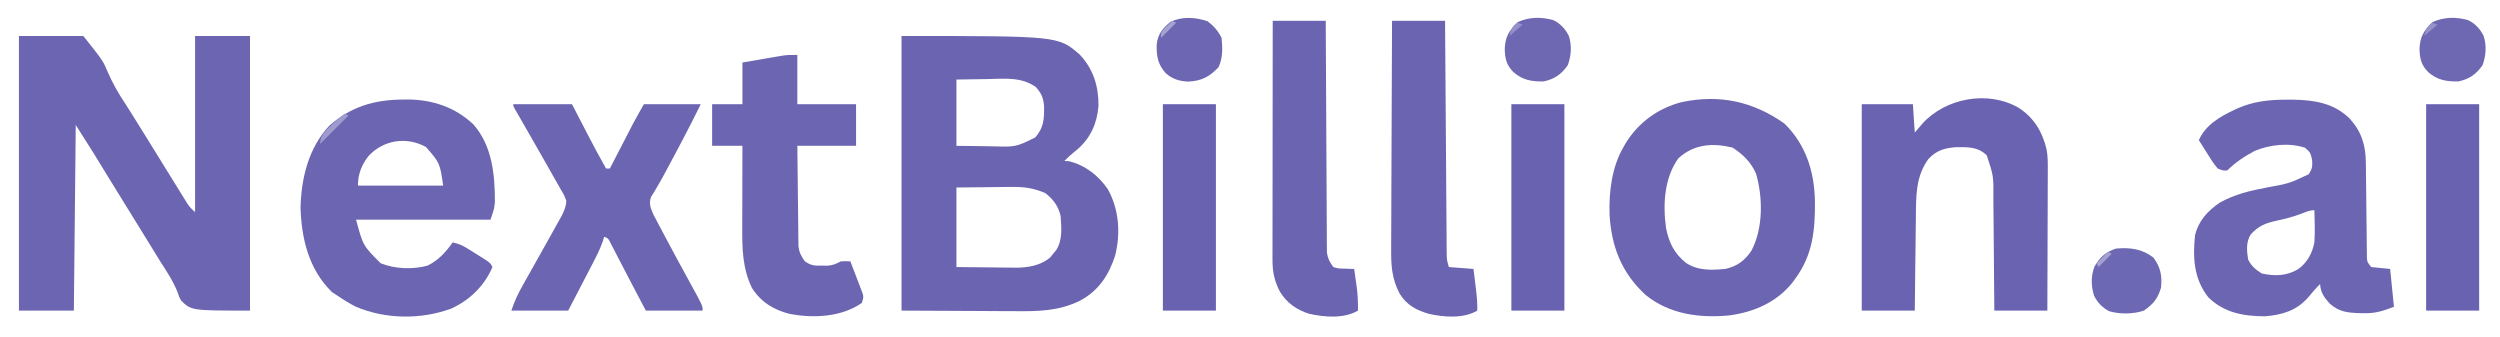
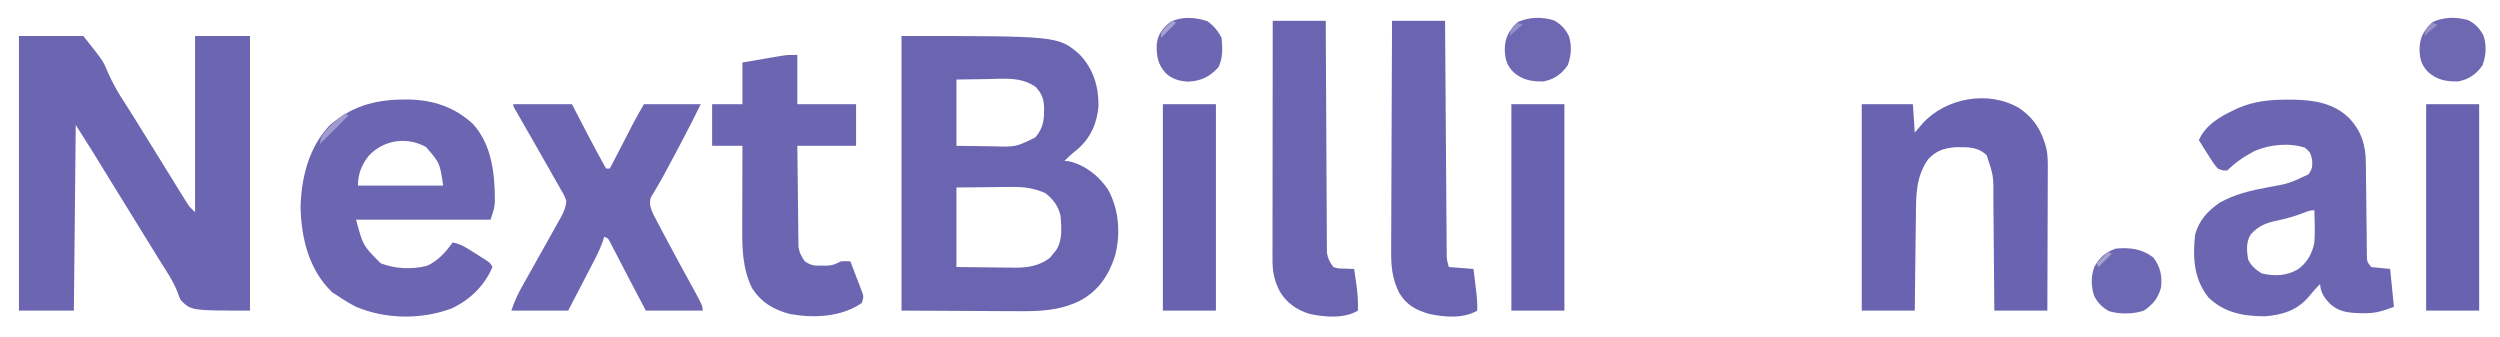
<svg xmlns="http://www.w3.org/2000/svg" width="1320" height="178">
  <path d="M0 0 C11.22 0 22.44 0 34 0 C44.485 13.211 44.485 13.211 46.887 19.031 C49.516 25.038 52.555 30.37 56.188 35.812 C57.158 37.333 58.124 38.857 59.086 40.383 C59.563 41.136 60.039 41.889 60.53 42.665 C63.148 46.824 65.73 51.006 68.312 55.188 C69.389 56.928 70.466 58.669 71.543 60.41 C73.359 63.345 75.174 66.281 76.987 69.218 C79.029 72.523 81.076 75.824 83.125 79.125 C83.765 80.163 84.405 81.201 85.064 82.27 C85.664 83.236 86.264 84.201 86.883 85.195 C87.413 86.051 87.943 86.908 88.489 87.79 C90.084 90.268 90.084 90.268 93 93 C93 62.31 93 31.62 93 0 C102.57 0 112.14 0 122 0 C122 47.85 122 95.7 122 145 C91 145 91 145 85.562 139.625 C84.525 137.655 84.525 137.655 83.926 135.762 C81.577 129.485 77.826 124.073 74.25 118.438 C72.84 116.16 71.444 113.875 70.047 111.59 C66.546 105.884 63.028 100.189 59.5 94.5 C55.95 88.775 52.409 83.044 48.883 77.305 C48.529 76.73 48.176 76.154 47.812 75.562 C46.087 72.756 44.364 69.95 42.643 67.143 C42.01 66.113 41.378 65.084 40.727 64.023 C40.176 63.125 39.625 62.227 39.057 61.302 C36.073 56.513 33.03 51.761 30 47 C29.67 79.34 29.34 111.68 29 145 C19.43 145 9.86 145 0 145 C0 97.15 0 49.3 0 0 Z " fill="#6C66B2" transform="translate(10,19)" />
  <path d="M0 0 C82.732 0 82.732 0 94.027 9.75 C101.272 17.347 104.119 26.618 104 37 C103.225 46.215 99.861 53.75 92.875 59.875 C92.212 60.409 91.55 60.942 90.867 61.492 C89.121 62.903 87.557 64.385 86 66 C86.784 66.041 87.567 66.082 88.375 66.125 C97.05 68.219 104.006 73.695 109 81 C114.852 91.669 115.757 104.098 112.812 115.875 C109.494 126.277 104.024 134.545 94.25 139.75 C83.078 145.297 72.019 145.411 59.863 145.293 C58.326 145.289 56.788 145.285 55.25 145.284 C49.604 145.268 43.958 145.226 38.312 145.188 C25.669 145.126 13.026 145.064 0 145 C0 97.15 0 49.3 0 0 Z M29 23 C29 34.55 29 46.1 29 58 C33.929 58.062 38.859 58.124 43.938 58.188 C45.474 58.215 47.01 58.242 48.594 58.27 C60.359 58.595 60.359 58.595 70.605 53.583 C75.192 48.378 75.358 43.661 75.27 37.016 C74.863 32.463 73.946 30.535 71 27 C63.252 21.505 54.584 22.556 45.5 22.75 C40.055 22.832 34.61 22.915 29 23 Z M29 80 C29 93.86 29 107.72 29 122 C35.084 122.062 41.169 122.124 47.438 122.188 C50.29 122.228 50.29 122.228 53.201 122.27 C54.737 122.279 56.273 122.287 57.809 122.293 C58.583 122.308 59.357 122.324 60.155 122.339 C66.712 122.343 73.15 121.283 78.375 117.098 C78.911 116.426 79.448 115.754 80 115.062 C80.557 114.393 81.114 113.724 81.688 113.035 C85.109 107.729 84.439 101.079 84 95 C82.827 89.881 80.112 86.218 76 83 C69.969 80.29 64.354 79.577 57.809 79.707 C57.071 79.71 56.333 79.713 55.572 79.716 C52.861 79.732 50.149 79.774 47.438 79.812 C38.311 79.905 38.311 79.905 29 80 Z " fill="#6A64B1" transform="translate(476,19)" />
  <path d="M0 0 C1.43 -0.015 1.43 -0.015 2.889 -0.031 C15.976 0.129 27.663 4.068 37.266 13.059 C47.235 24.302 48.723 39.683 48.676 54.098 C48.375 57.438 48.375 57.438 46.375 63.438 C22.945 63.438 -0.485 63.438 -24.625 63.438 C-20.933 77.167 -20.933 77.167 -11.625 86.438 C-4.241 89.439 5.289 89.827 13.02 87.715 C18.732 85.017 22.776 80.552 26.375 75.438 C29.388 76.057 31.625 77.028 34.23 78.652 C34.935 79.091 35.639 79.53 36.365 79.982 C37.453 80.672 37.453 80.672 38.562 81.375 C39.299 81.831 40.036 82.286 40.795 82.756 C46.247 86.182 46.247 86.182 47.375 88.438 C43.235 98.348 35.308 105.959 25.625 110.375 C9.692 116.241 -8.939 116.041 -24.625 109.438 C-28.124 107.647 -31.385 105.658 -34.625 103.438 C-35.955 102.571 -35.955 102.571 -37.312 101.688 C-49.502 89.828 -53.449 73.63 -53.938 57.125 C-53.581 41.504 -49.724 25.521 -38.75 13.812 C-27.279 3.7 -14.998 0.113 0 0 Z M-17.938 29.688 C-21.703 34.458 -23.625 39.296 -23.625 45.438 C-8.775 45.438 6.075 45.438 21.375 45.438 C19.632 33.491 19.632 33.491 12.312 25.062 C2.104 19.415 -10.058 21.289 -17.938 29.688 Z " fill="#6B65B2" transform="translate(212.625,52.562)" />
-   <path d="M0 0 C11.357 11.105 15.823 25.466 16.105 41.05 C16.201 56.112 15.02 69.207 5.812 81.75 C5.043 82.81 5.043 82.81 4.258 83.891 C-4.104 94.372 -16.026 99.499 -29.078 101.281 C-44.729 102.801 -60.789 100.678 -73.316 90.469 C-85.981 78.835 -91.381 64.956 -92.348 47.93 C-92.683 36.049 -91.172 23.213 -85.188 12.75 C-84.557 11.632 -84.557 11.632 -83.914 10.492 C-77.118 -0.584 -66.657 -8.229 -54.016 -11.391 C-33.992 -15.508 -16.488 -11.639 0 0 Z M-56 18.312 C-63.52 28.799 -64.239 42.857 -62.5 55.25 C-60.883 63.101 -58.261 68.378 -52.066 73.523 C-45.573 77.762 -38.691 77.4 -31.188 76.75 C-24.983 75.333 -20.897 72.355 -17.406 67.051 C-11.206 55.347 -11.321 38.922 -15.016 26.375 C-17.698 20.366 -21.91 16.224 -27.375 12.688 C-37.942 10.089 -47.796 10.838 -56 18.312 Z " fill="#6B65B2" transform="translate(942.188,65.25)" />
  <path d="M0 0 C1.058 0.002 2.115 0.003 3.205 0.005 C14.205 0.177 24.677 1.867 32.828 9.938 C39.096 16.753 41.337 24.013 41.424 33.219 C41.437 34.37 41.451 35.522 41.464 36.708 C41.48 38.558 41.48 38.558 41.496 40.445 C41.529 43.059 41.562 45.672 41.596 48.285 C41.644 52.404 41.688 56.524 41.727 60.643 C41.765 64.619 41.818 68.595 41.871 72.57 C41.88 73.808 41.888 75.045 41.897 76.32 C41.913 77.465 41.93 78.61 41.947 79.79 C41.962 81.302 41.962 81.302 41.978 82.846 C42.079 85.62 42.079 85.62 44.25 88.375 C47.55 88.705 50.85 89.035 54.25 89.375 C55.24 99.275 55.24 99.275 56.25 109.375 C50.13 111.67 46.43 112.881 40.25 112.75 C39.551 112.739 38.852 112.728 38.131 112.717 C31.971 112.527 27.23 112.039 22.48 107.793 C19.485 104.573 17.525 101.91 17.25 97.375 C14.988 99.555 13.036 101.871 11.062 104.312 C4.888 111.338 -2.561 113.608 -11.75 114.375 C-23.167 114.375 -33.343 112.543 -41.75 104.375 C-49.476 94.551 -50.024 83.414 -48.75 71.375 C-46.774 63.801 -42.087 58.74 -35.75 54.375 C-27.724 49.915 -19.522 47.992 -10.562 46.312 C0.855 44.255 0.855 44.255 11.25 39.375 C13.118 36.445 13.253 35.423 13.062 31.812 C12.136 27.878 12.136 27.878 9.25 25.375 C0.943 22.606 -9.204 23.699 -17.172 27.027 C-22.475 29.799 -27.51 33.135 -31.75 37.375 C-34.043 37.473 -34.043 37.473 -36.75 36.375 C-38.835 34.05 -40.429 31.467 -42.062 28.812 C-42.517 28.102 -42.971 27.391 -43.439 26.658 C-44.557 24.906 -45.655 23.142 -46.75 21.375 C-43.285 13.443 -35.793 9.048 -28.25 5.5 C-27.344 5.071 -27.344 5.071 -26.419 4.634 C-17.801 0.794 -9.367 -0.015 0 0 Z M7.438 60.188 C3.137 61.8 -1.066 62.942 -5.562 63.875 C-11.5 65.178 -15.237 66.589 -19.367 71.168 C-21.919 75.241 -21.466 79.75 -20.75 84.375 C-19.119 87.778 -16.757 89.742 -13.562 91.75 C-6.692 93.277 -0.61 93.133 5.566 89.566 C10.418 86.133 13.138 81.141 14.25 75.375 C14.598 69.713 14.424 64.04 14.25 58.375 C11.654 58.375 9.859 59.241 7.438 60.188 Z " fill="#6C66B2" transform="translate(1207.75,52.625)" />
  <path d="M0 0 C8.063 5.384 12.3 12.45 14.575 21.781 C15.263 25.37 15.262 28.883 15.227 32.527 C15.227 33.338 15.228 34.149 15.228 34.984 C15.227 37.635 15.211 40.286 15.195 42.938 C15.192 44.787 15.189 46.636 15.187 48.486 C15.179 53.332 15.16 58.179 15.137 63.025 C15.117 67.979 15.108 72.933 15.098 77.887 C15.076 87.591 15.041 97.296 15 107 C5.76 107 -3.48 107 -13 107 C-13.015 104.8 -13.029 102.6 -13.044 100.334 C-13.095 93.046 -13.161 85.757 -13.236 78.469 C-13.28 74.053 -13.32 69.636 -13.346 65.22 C-13.373 60.953 -13.413 56.687 -13.463 52.42 C-13.48 50.797 -13.491 49.174 -13.498 47.55 C-13.393 35.915 -13.393 35.915 -17 25 C-21.792 20.358 -27.301 20.65 -33.637 20.734 C-39.477 21.196 -43.774 22.601 -47.812 26.953 C-54.604 36.292 -54.321 46.762 -54.414 57.879 C-54.433 59.301 -54.452 60.723 -54.473 62.145 C-54.524 65.859 -54.564 69.572 -54.601 73.286 C-54.648 77.757 -54.71 82.229 -54.769 86.7 C-54.857 93.467 -54.927 100.233 -55 107 C-64.24 107 -73.48 107 -83 107 C-83 71.03 -83 35.06 -83 -2 C-74.09 -2 -65.18 -2 -56 -2 C-55.67 2.95 -55.34 7.9 -55 13 C-53.68 11.453 -52.36 9.906 -51 8.312 C-38.783 -5.226 -16.293 -9.528 0 0 Z " fill="#6963B1" transform="translate(1066,57)" />
  <path d="M0 0 C10.23 0 20.46 0 31 0 C37.188 11.938 37.188 11.938 39.106 15.644 C42.311 21.817 45.574 27.947 49 34 C49.66 34 50.32 34 51 34 C51.605 32.828 51.605 32.828 52.222 31.633 C53.734 28.704 55.247 25.776 56.762 22.849 C57.414 21.587 58.066 20.326 58.717 19.064 C59.659 17.238 60.603 15.414 61.547 13.59 C62.395 11.948 62.395 11.948 63.261 10.273 C65.101 6.809 67.054 3.406 69 0 C78.9 0 88.8 0 99 0 C93.041 12.157 86.712 24.088 80.27 35.996 C79.719 37.019 79.168 38.043 78.6 39.097 C77.577 40.954 76.522 42.794 75.427 44.61 C74.96 45.39 74.493 46.169 74.012 46.973 C73.598 47.637 73.183 48.301 72.757 48.985 C71.459 52.441 72.588 55.063 74.025 58.33 C74.446 59.127 74.867 59.925 75.301 60.746 C76.016 62.11 76.016 62.11 76.746 63.502 C77.263 64.471 77.78 65.439 78.312 66.438 C78.843 67.443 79.373 68.448 79.92 69.484 C84.234 77.634 88.633 85.737 93.077 93.816 C100 106.404 100 106.404 100 109 C90.1 109 80.2 109 70 109 C68.556 106.257 67.112 103.514 65.625 100.688 C65.142 99.771 64.659 98.855 64.161 97.911 C61.816 93.464 59.485 89.011 57.18 84.543 C56.73 83.676 56.281 82.81 55.818 81.917 C54.949 80.241 54.085 78.563 53.225 76.882 C52.831 76.124 52.437 75.366 52.031 74.586 C51.686 73.916 51.342 73.246 50.986 72.556 C50.075 70.823 50.075 70.823 48 70 C47.751 70.829 47.501 71.658 47.245 72.512 C45.829 76.478 44.035 80.08 42.086 83.805 C41.711 84.529 41.337 85.253 40.951 85.999 C39.763 88.293 38.569 90.584 37.375 92.875 C36.565 94.437 35.755 96 34.945 97.562 C32.969 101.378 30.984 105.189 29 109 C19.1 109 9.2 109 -1 109 C0.656 104.033 2.56 99.922 5.125 95.438 C6.012 93.86 6.899 92.281 7.785 90.703 C8.284 89.818 8.783 88.933 9.297 88.021 C12.368 82.572 15.428 77.115 18.469 71.648 C19.195 70.346 19.924 69.045 20.656 67.745 C21.695 65.9 22.725 64.05 23.754 62.199 C24.355 61.125 24.957 60.051 25.576 58.944 C26.951 56.102 27.86 54.147 28 51 C26.864 47.987 26.864 47.987 25.02 44.906 C24.533 44.036 24.533 44.036 24.036 43.147 C22.975 41.257 21.894 39.379 20.812 37.5 C20.079 36.202 19.346 34.902 18.615 33.603 C16.777 30.342 14.921 27.092 13.059 23.845 C11.455 21.051 9.859 18.251 8.262 15.453 C6.666 12.66 5.068 9.868 3.456 7.084 C2.766 5.89 2.766 5.89 2.062 4.672 C1.662 3.982 1.261 3.292 0.848 2.581 C0 1 0 1 0 0 Z " fill="#6B65B2" transform="translate(271,55)" />
  <path d="M0 0 C0 8.58 0 17.16 0 26 C10.23 26 20.46 26 31 26 C31 33.26 31 40.52 31 48 C20.77 48 10.54 48 0 48 C0.074 55.884 0.157 63.767 0.262 71.651 C0.297 74.333 0.325 77.015 0.346 79.697 C0.38 83.552 0.432 87.407 0.488 91.262 C0.495 92.461 0.501 93.66 0.508 94.895 C0.537 96.577 0.537 96.577 0.568 98.292 C0.584 99.767 0.584 99.767 0.601 101.273 C1.074 104.505 2.078 106.375 4 109 C7.451 111.301 8.872 111.27 12.938 111.25 C14.498 111.258 14.498 111.258 16.09 111.266 C19.003 111 20.449 110.299 23 109 C25.75 108.875 25.75 108.875 28 109 C29.203 112.099 30.384 115.205 31.562 118.312 C31.905 119.194 32.247 120.075 32.6 120.982 C33.078 122.254 33.078 122.254 33.566 123.551 C33.865 124.331 34.163 125.111 34.471 125.915 C35 128 35 128 34 131 C23.102 138.469 8.666 139.09 -3.926 136.781 C-12.539 134.592 -19.173 130.575 -24 123 C-28.989 112.566 -29.147 102.319 -29.098 90.969 C-29.096 89.737 -29.095 88.505 -29.093 87.236 C-29.088 83.324 -29.075 79.412 -29.062 75.5 C-29.057 72.839 -29.053 70.177 -29.049 67.516 C-29.038 61.01 -29.021 54.505 -29 48 C-34.28 48 -39.56 48 -45 48 C-45 40.74 -45 33.48 -45 26 C-39.72 26 -34.44 26 -29 26 C-29 18.74 -29 11.48 -29 4 C-25.105 3.328 -21.209 2.662 -17.312 2 C-16.21 1.809 -15.107 1.618 -13.971 1.422 C-12.371 1.151 -12.371 1.151 -10.738 0.875 C-9.759 0.707 -8.78 0.54 -7.771 0.367 C-5 0 -5 0 0 0 Z " fill="#6C66B2" transform="translate(421,29)" />
  <path d="M0 0 C9.24 0 18.48 0 28 0 C28.025 3.796 28.05 7.592 28.076 11.503 C28.159 24.028 28.248 36.553 28.339 49.078 C28.395 56.674 28.448 64.269 28.497 71.865 C28.54 78.485 28.586 85.105 28.637 91.725 C28.663 95.231 28.688 98.737 28.709 102.242 C28.732 106.155 28.763 110.067 28.795 113.979 C28.803 115.725 28.803 115.725 28.812 117.506 C28.822 118.572 28.832 119.638 28.842 120.736 C28.848 121.661 28.855 122.586 28.861 123.54 C28.939 126.288 28.939 126.288 30 130 C34.29 130.33 38.58 130.66 43 131 C43.337 133.729 43.67 136.458 44 139.188 C44.143 140.341 44.143 140.341 44.289 141.518 C44.752 145.369 45.125 149.112 45 153 C37.629 157.334 27.576 156.497 19.504 154.723 C12.869 152.808 7.674 150.082 4 144 C-0.095 136.238 -0.556 129.222 -0.454 120.564 C-0.455 119.256 -0.455 117.947 -0.456 116.599 C-0.457 113.042 -0.434 109.485 -0.406 105.928 C-0.38 102.199 -0.378 98.47 -0.373 94.741 C-0.361 87.693 -0.328 80.646 -0.288 73.599 C-0.243 65.569 -0.221 57.54 -0.201 49.511 C-0.16 33.007 -0.086 16.504 0 0 Z " fill="#6A64B1" transform="translate(735,11)" />
  <path d="M0 0 C9.24 0 18.48 0 28 0 C28.015 3.76 28.029 7.521 28.044 11.395 C28.094 23.809 28.161 36.222 28.236 48.635 C28.281 56.162 28.32 63.69 28.346 71.217 C28.369 77.778 28.403 84.339 28.449 90.9 C28.473 94.374 28.491 97.848 28.498 101.322 C28.505 105.201 28.535 109.079 28.568 112.958 C28.565 114.684 28.565 114.684 28.563 116.445 C28.582 118.033 28.582 118.033 28.601 119.653 C28.606 120.57 28.61 121.488 28.615 122.433 C29.085 125.568 30.115 127.466 32 130 C34.717 130.817 34.717 130.817 37.688 130.812 C38.681 130.86 39.675 130.908 40.699 130.957 C41.458 130.971 42.218 130.985 43 131 C43.339 133.353 43.672 135.708 44 138.062 C44.095 138.719 44.191 139.376 44.289 140.053 C44.889 144.401 45.091 148.613 45 153 C37.612 157.344 27.529 156.491 19.438 154.727 C12.904 152.779 7.41 148.992 3.84 143.078 C0.926 137.523 -0.126 132.683 -0.12 126.387 C-0.122 125.27 -0.123 124.152 -0.124 123.001 C-0.121 121.785 -0.117 120.568 -0.114 119.315 C-0.114 118.027 -0.114 116.739 -0.114 115.412 C-0.114 111.887 -0.108 108.363 -0.101 104.838 C-0.095 101.152 -0.095 97.466 -0.093 93.78 C-0.09 86.803 -0.082 79.826 -0.072 72.849 C-0.061 64.905 -0.055 56.961 -0.05 49.016 C-0.04 32.678 -0.022 16.339 0 0 Z " fill="#6A64B1" transform="translate(672,11)" />
  <path d="M0 0 C9.24 0 18.48 0 28 0 C28 35.97 28 71.94 28 109 C18.76 109 9.52 109 0 109 C0 73.03 0 37.06 0 0 Z " fill="#6862B0" transform="translate(1281,55)" />
  <path d="M0 0 C9.24 0 18.48 0 28 0 C28 35.97 28 71.94 28 109 C18.76 109 9.52 109 0 109 C0 73.03 0 37.06 0 0 Z " fill="#6862B0" transform="translate(798,55)" />
  <path d="M0 0 C9.24 0 18.48 0 28 0 C28 35.97 28 71.94 28 109 C18.76 109 9.52 109 0 109 C0 73.03 0 37.06 0 0 Z " fill="#6862B0" transform="translate(614,55)" />
  <path d="M0 0 C3.807 5.095 4.693 9.767 4 16 C2.208 21.874 -0.132 24.552 -5 28 C-10.651 29.884 -17.525 29.993 -23.27 28.352 C-26.92 26.491 -29.524 23.788 -31.336 20.117 C-32.952 14.966 -33.065 9.659 -31.047 4.621 C-28.205 -0.262 -25.201 -2.903 -19.812 -4.75 C-12.38 -5.411 -5.957 -4.646 0 0 Z " fill="#6D68B3" transform="translate(1137,136)" />
  <path d="M0 0 C3.701 1.851 6.244 4.59 8.086 8.281 C9.761 13.537 9.364 18.573 7.555 23.715 C4.228 28.533 0.482 31.149 -5.258 32.34 C-11.595 32.433 -16.369 31.647 -21.258 27.34 C-24.886 23.521 -25.568 20.457 -25.758 15.34 C-25.51 8.663 -23.558 5.581 -18.82 0.965 C-12.907 -1.733 -6.257 -1.829 0 0 Z " fill="#6E68B3" transform="translate(1303.258,10.66)" />
  <path d="M0 0 C3.701 1.851 6.244 4.59 8.086 8.281 C9.761 13.537 9.364 18.573 7.555 23.715 C4.228 28.533 0.482 31.149 -5.258 32.34 C-11.595 32.433 -16.369 31.647 -21.258 27.34 C-24.886 23.521 -25.568 20.457 -25.758 15.34 C-25.51 8.663 -23.558 5.581 -18.82 0.965 C-12.907 -1.733 -6.257 -1.829 0 0 Z " fill="#6E68B3" transform="translate(820.258,10.66)" />
  <path d="M0 0 C3.356 2.433 5.647 5.107 7.5 8.812 C8.005 14.343 8.238 19.223 5.875 24.312 C1.037 29.405 -3.011 31.487 -9.973 31.906 C-14.682 31.732 -18.551 30.592 -22.07 27.379 C-26.26 22.578 -26.863 18.518 -26.773 12.383 C-26.191 6.905 -23.786 3.858 -19.5 0.375 C-13.496 -2.633 -6.194 -2.102 0 0 Z " fill="#6D67B3" transform="translate(637.5,11.188)" />
  <path d="M0 0 C0.66 0.33 1.32 0.66 2 1 C-2.95 5.95 -7.9 10.9 -13 16 C-13 11.089 -9.305 8.39 -6 5 C-4.054 3.235 -2.073 1.618 0 0 Z " fill="#9F9BCD" transform="translate(182,60)" />
  <path d="M0 0 C0.66 0.33 1.32 0.66 2 1 C-0.64 3.64 -3.28 6.28 -6 9 C-6 6 -6 6 -3.562 3.375 C-2.717 2.591 -1.871 1.808 -1 1 C-0.67 0.67 -0.34 0.34 0 0 Z " fill="#A6A2D0" transform="translate(619,11)" />
  <path d="M0 0 C0.66 0.33 1.32 0.66 2 1 C-0.31 3.31 -2.62 5.62 -5 8 C-5.33 7.34 -5.66 6.68 -6 6 C-4 4 -2 2 0 0 Z " fill="#A4A1CF" transform="translate(1113,133)" />
  <path d="M0 0 C0.99 0.33 1.98 0.66 3 1 C-0.465 3.97 -0.465 3.97 -4 7 C-3.041 3.163 -2.764 2.403 0 0 Z " fill="#9591C8" transform="translate(1284,12)" />
  <path d="M0 0 C0.99 0.33 1.98 0.66 3 1 C-0.465 3.97 -0.465 3.97 -4 7 C-3.041 3.163 -2.764 2.403 0 0 Z " fill="#9591C8" transform="translate(801,12)" />
</svg>